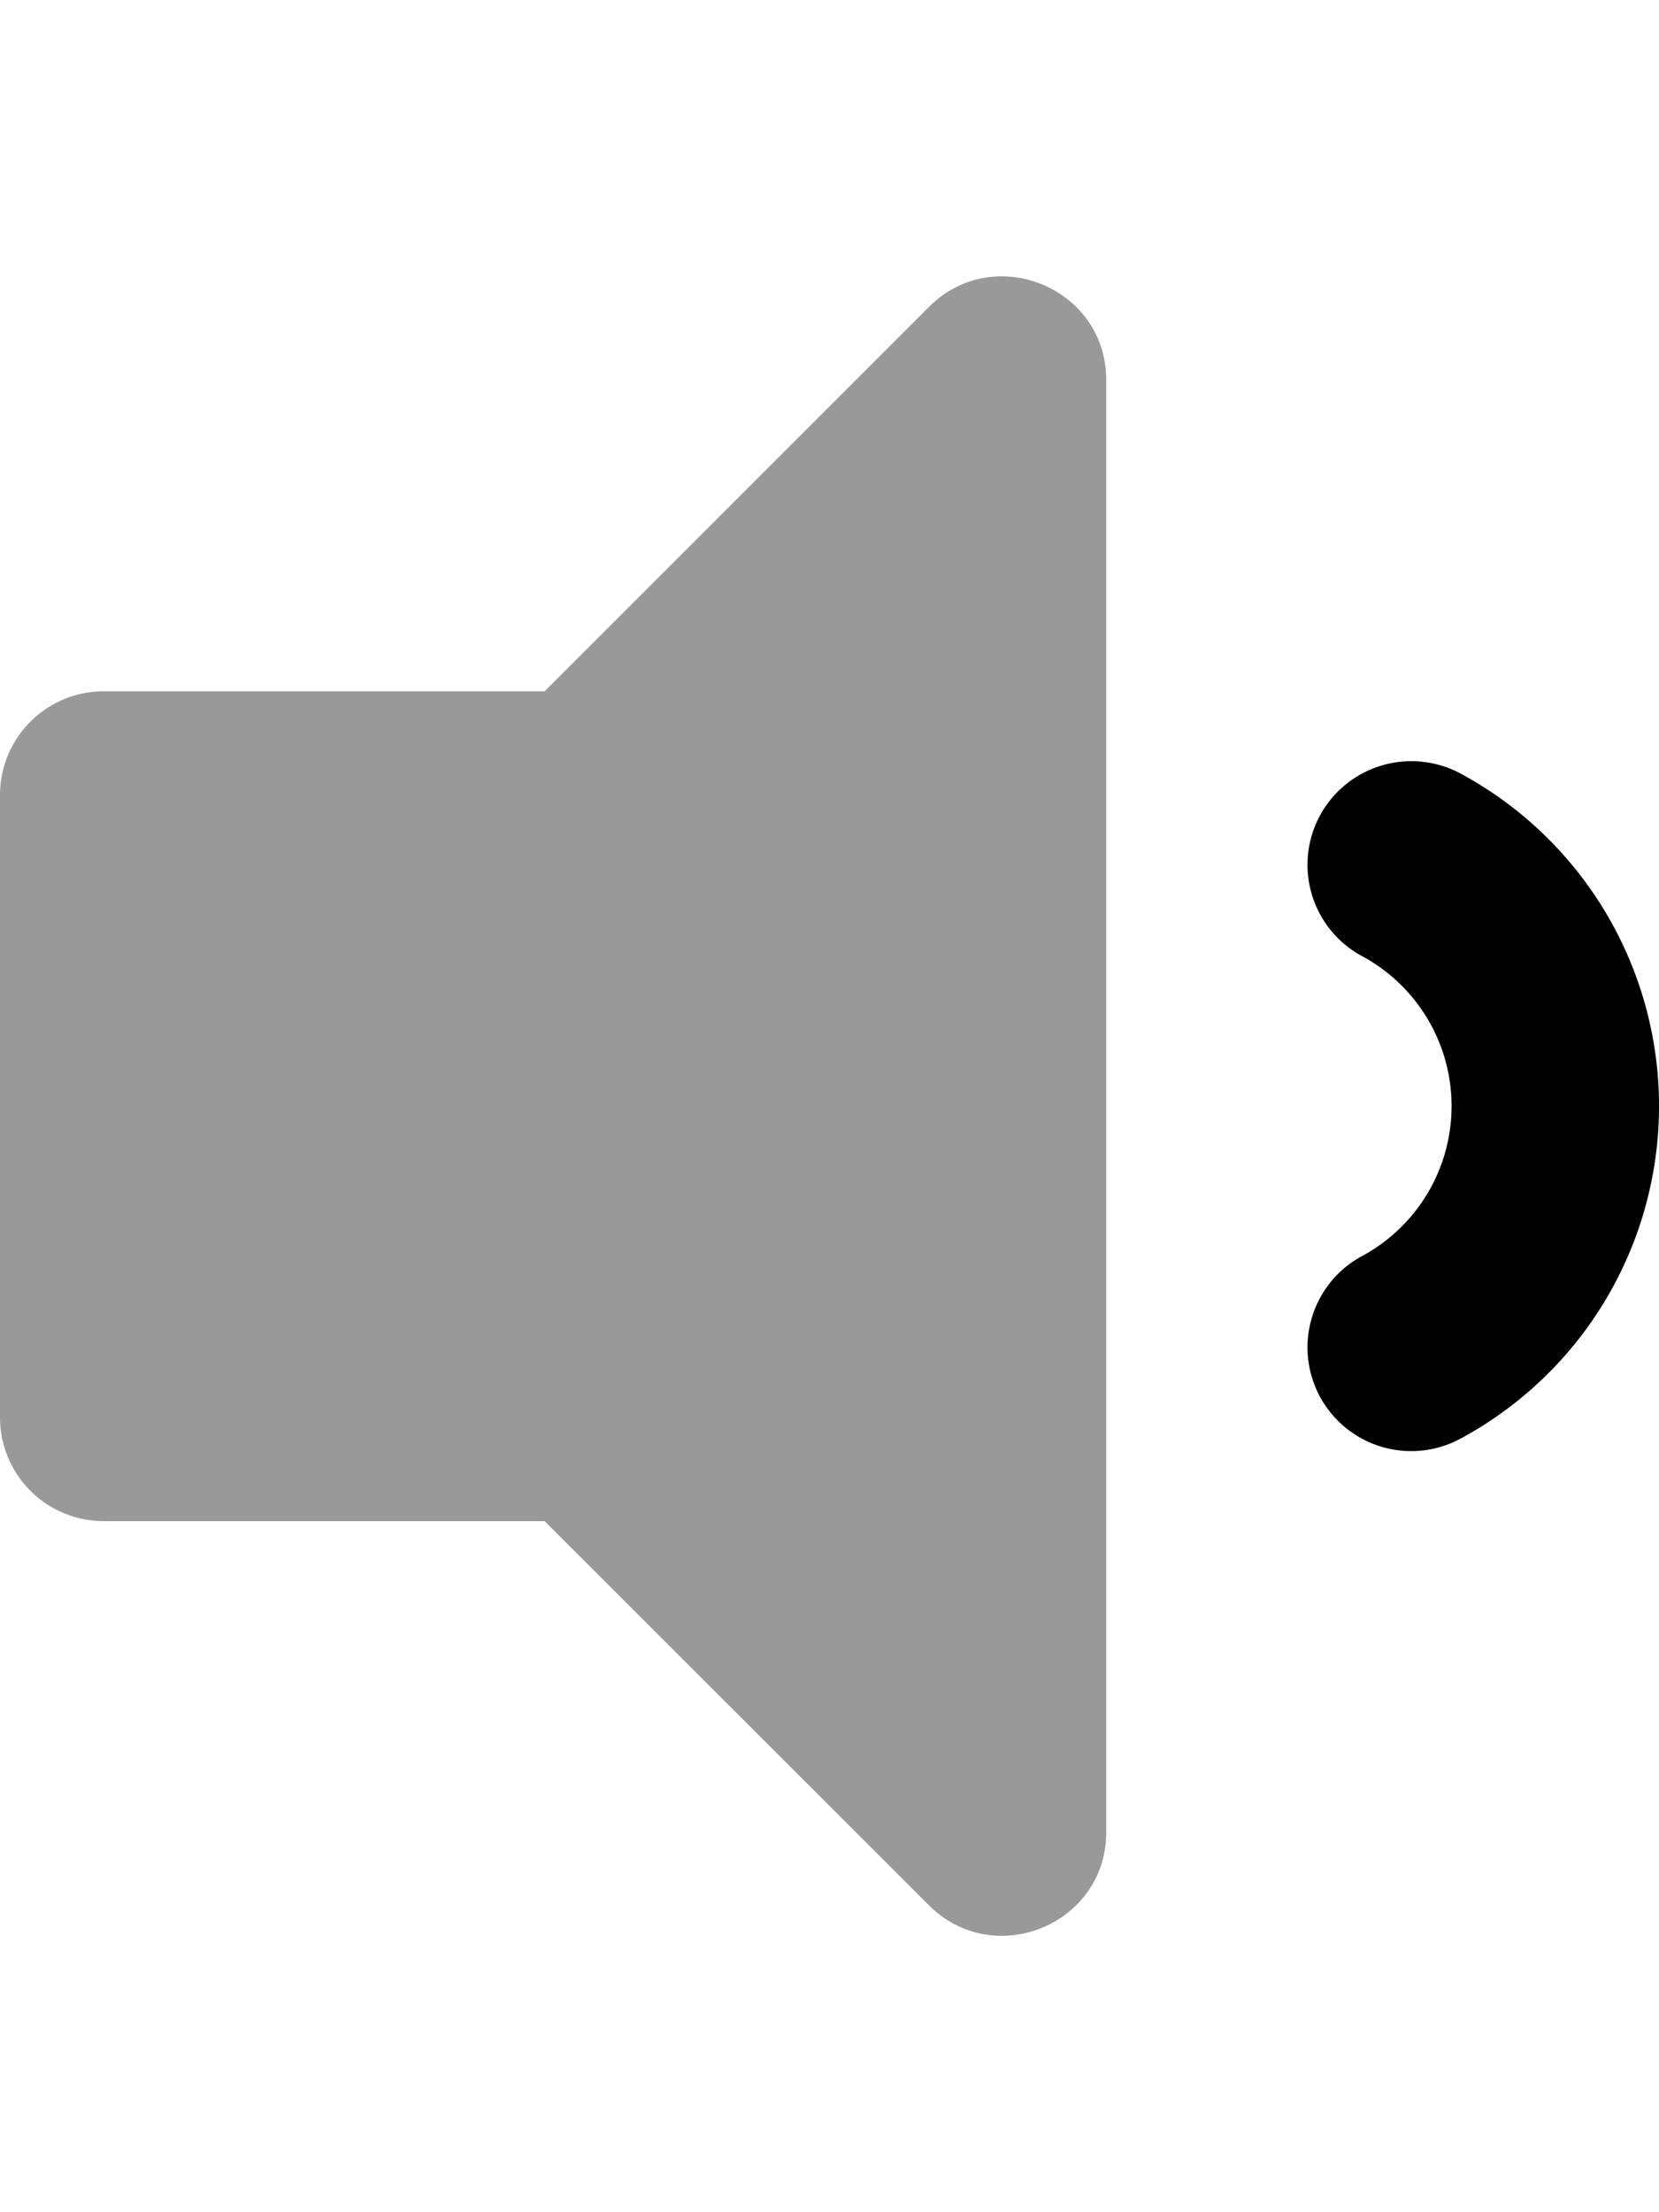
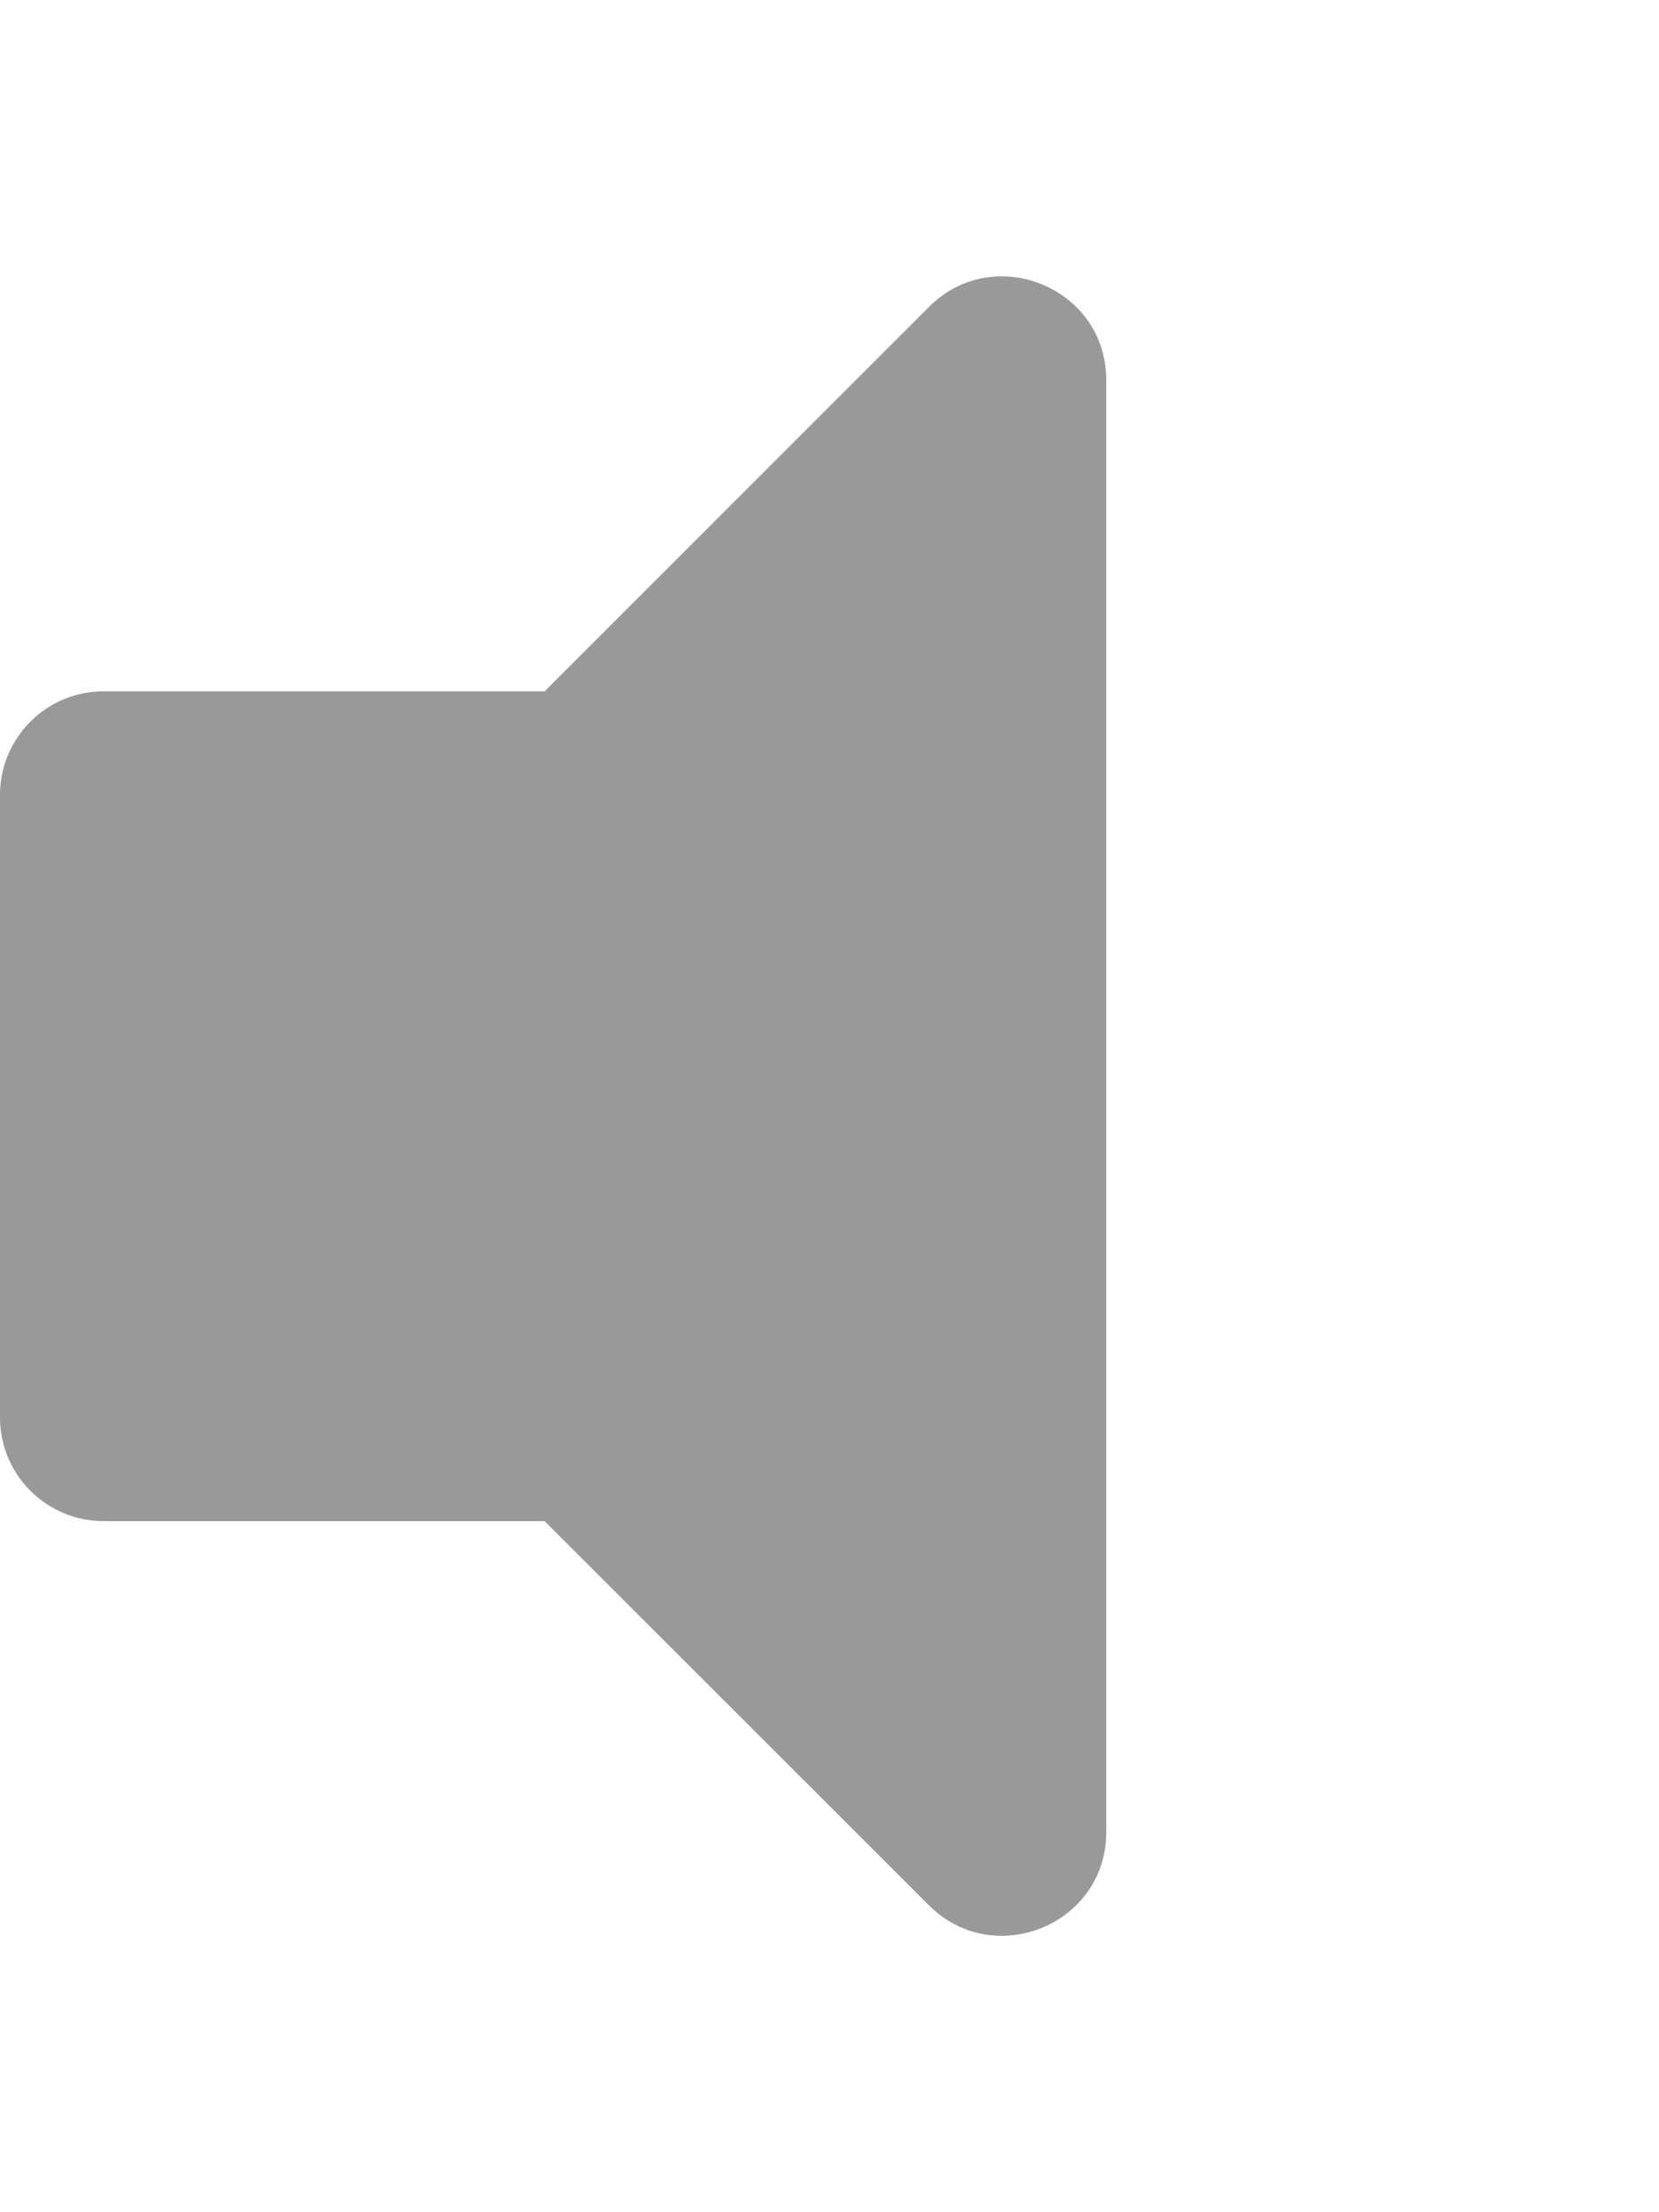
<svg xmlns="http://www.w3.org/2000/svg" viewBox="0 0 384 512">
  <defs>
    <style>.fa-secondary{opacity:.4}</style>
  </defs>
  <path d="M0 328V184a24 24 0 0 1 24-24h102.06l89-89c15-15 41-4.49 41 17v336c0 21.44-25.94 32-41 17l-89-88.95H24A24 24 0 0 1 0 328z" class="fa-secondary" />
-   <path d="M305.62 188.57a24.08 24.08 0 0 1 32.61-9.45 87.44 87.44 0 0 1 0 153.75 24 24 0 1 1-23.16-42.06 39.43 39.43 0 0 0 0-69.63 24 24 0 0 1-9.45-32.61z" class="fa-primary" />
</svg>